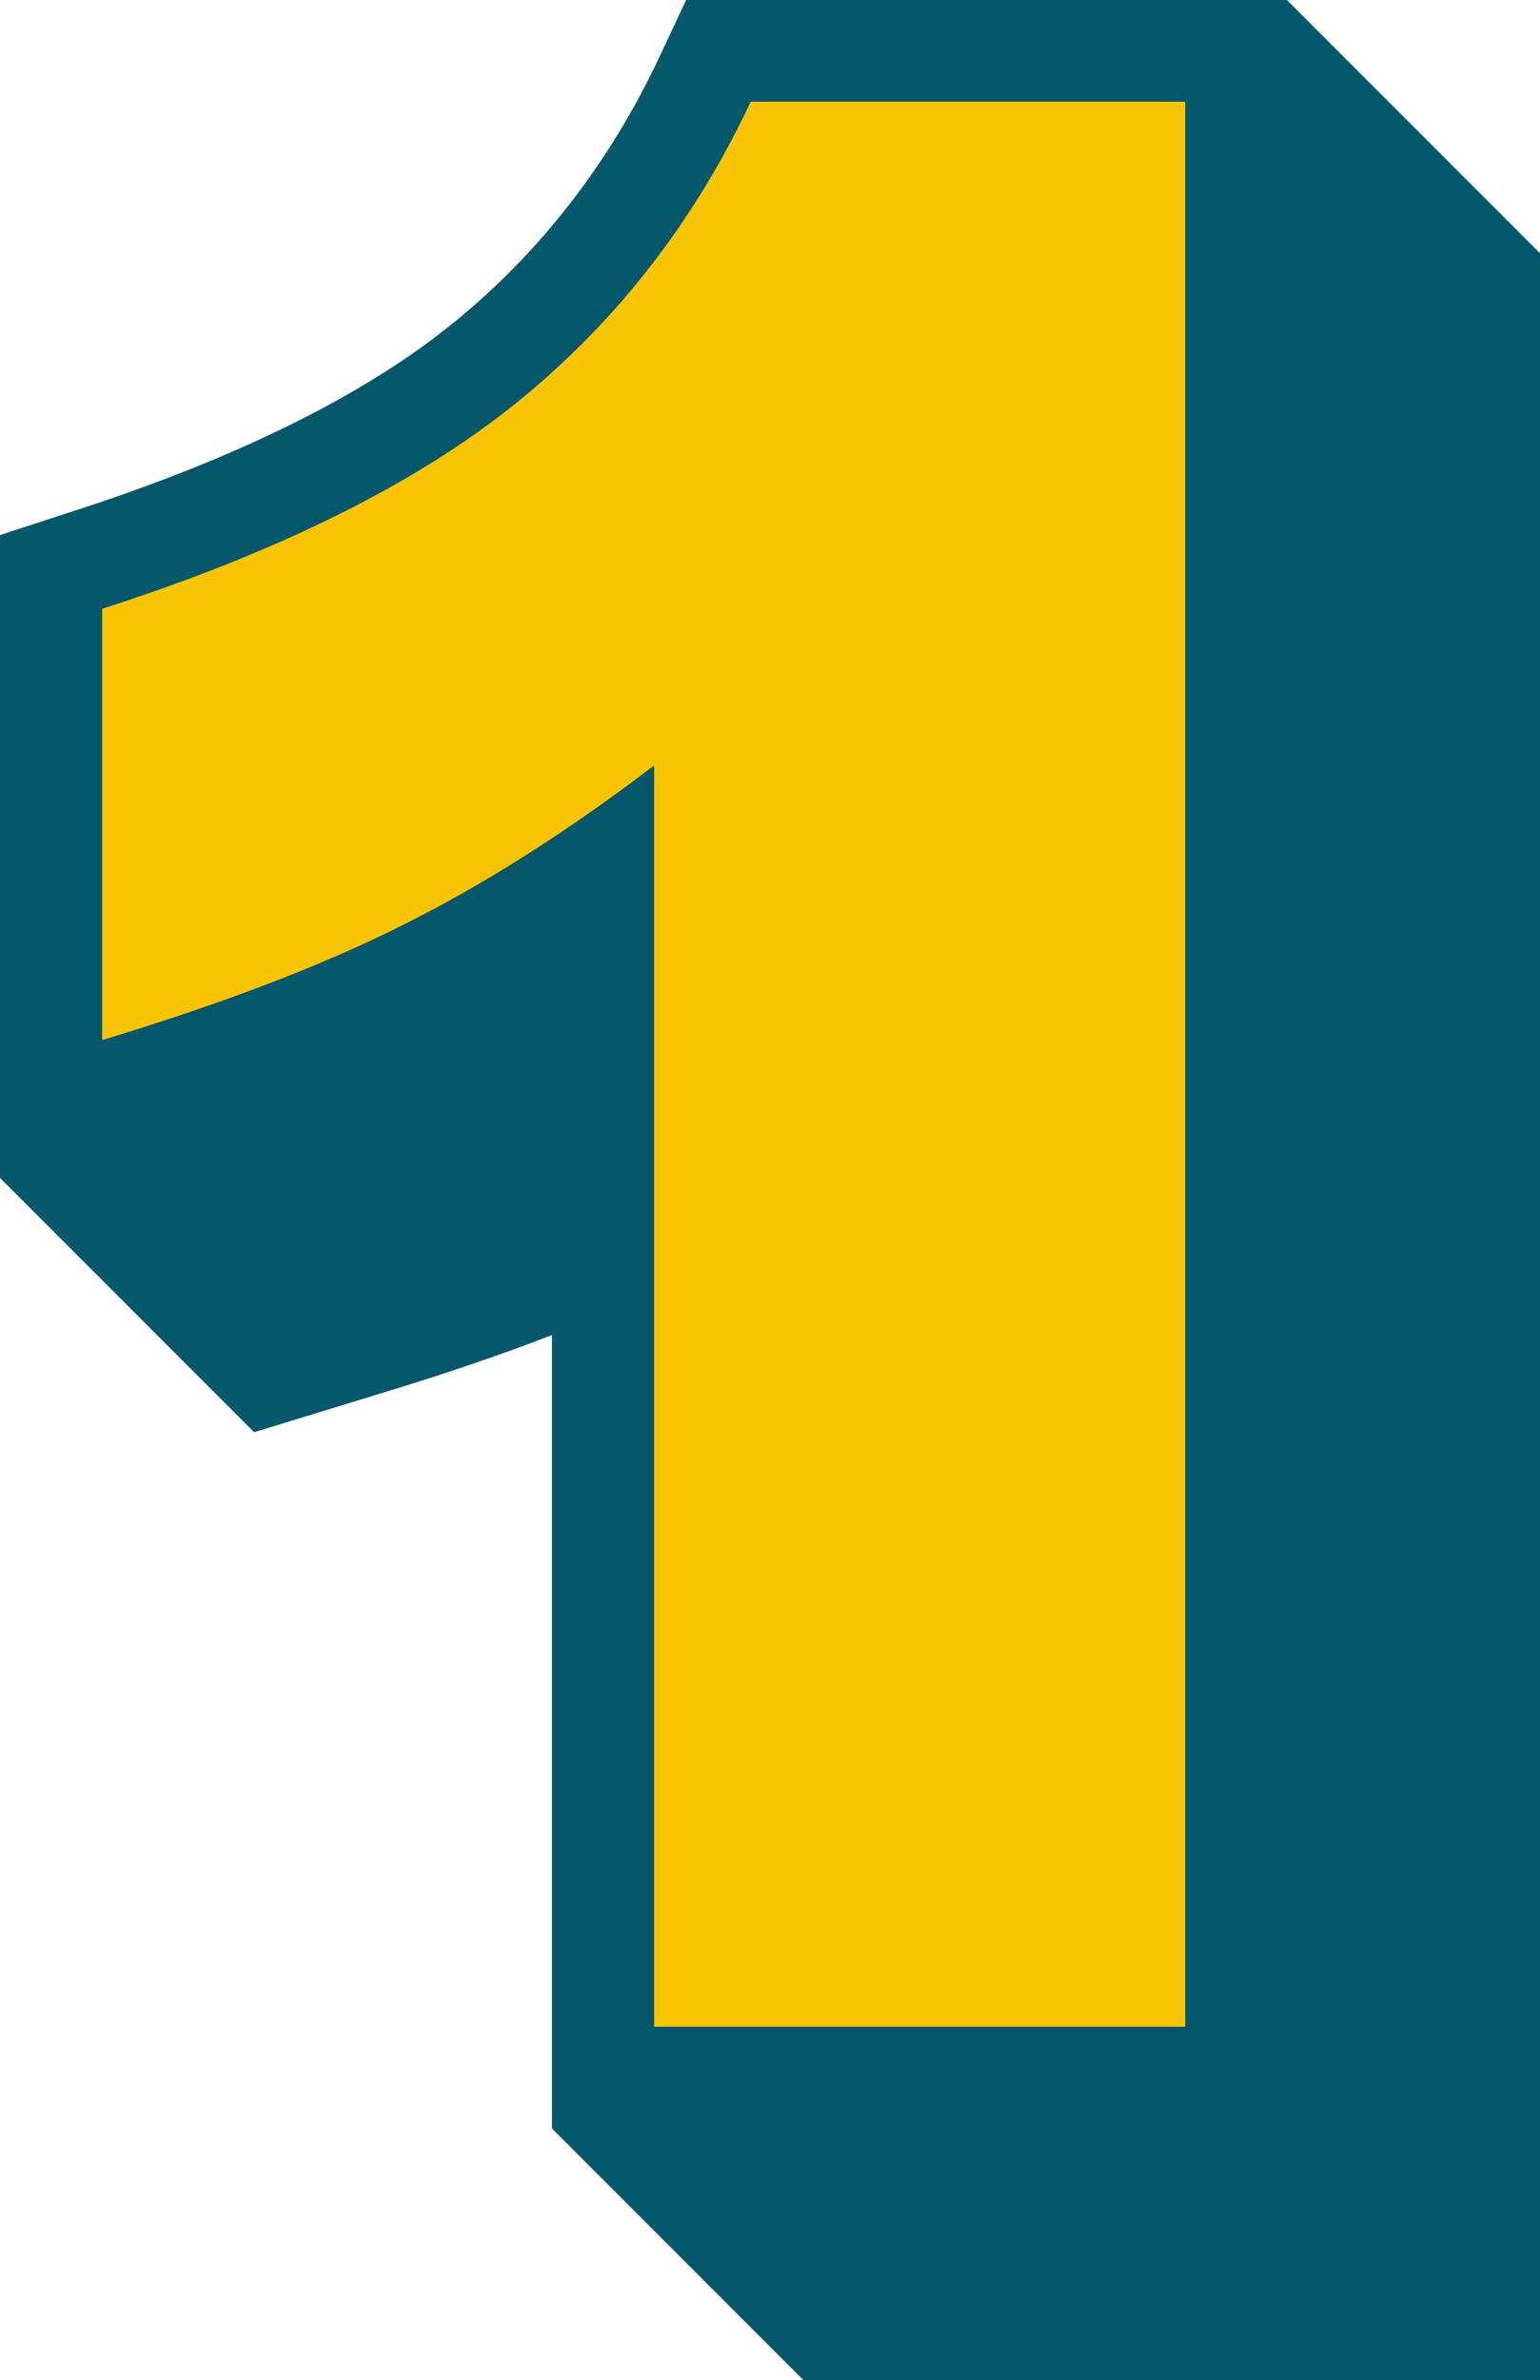
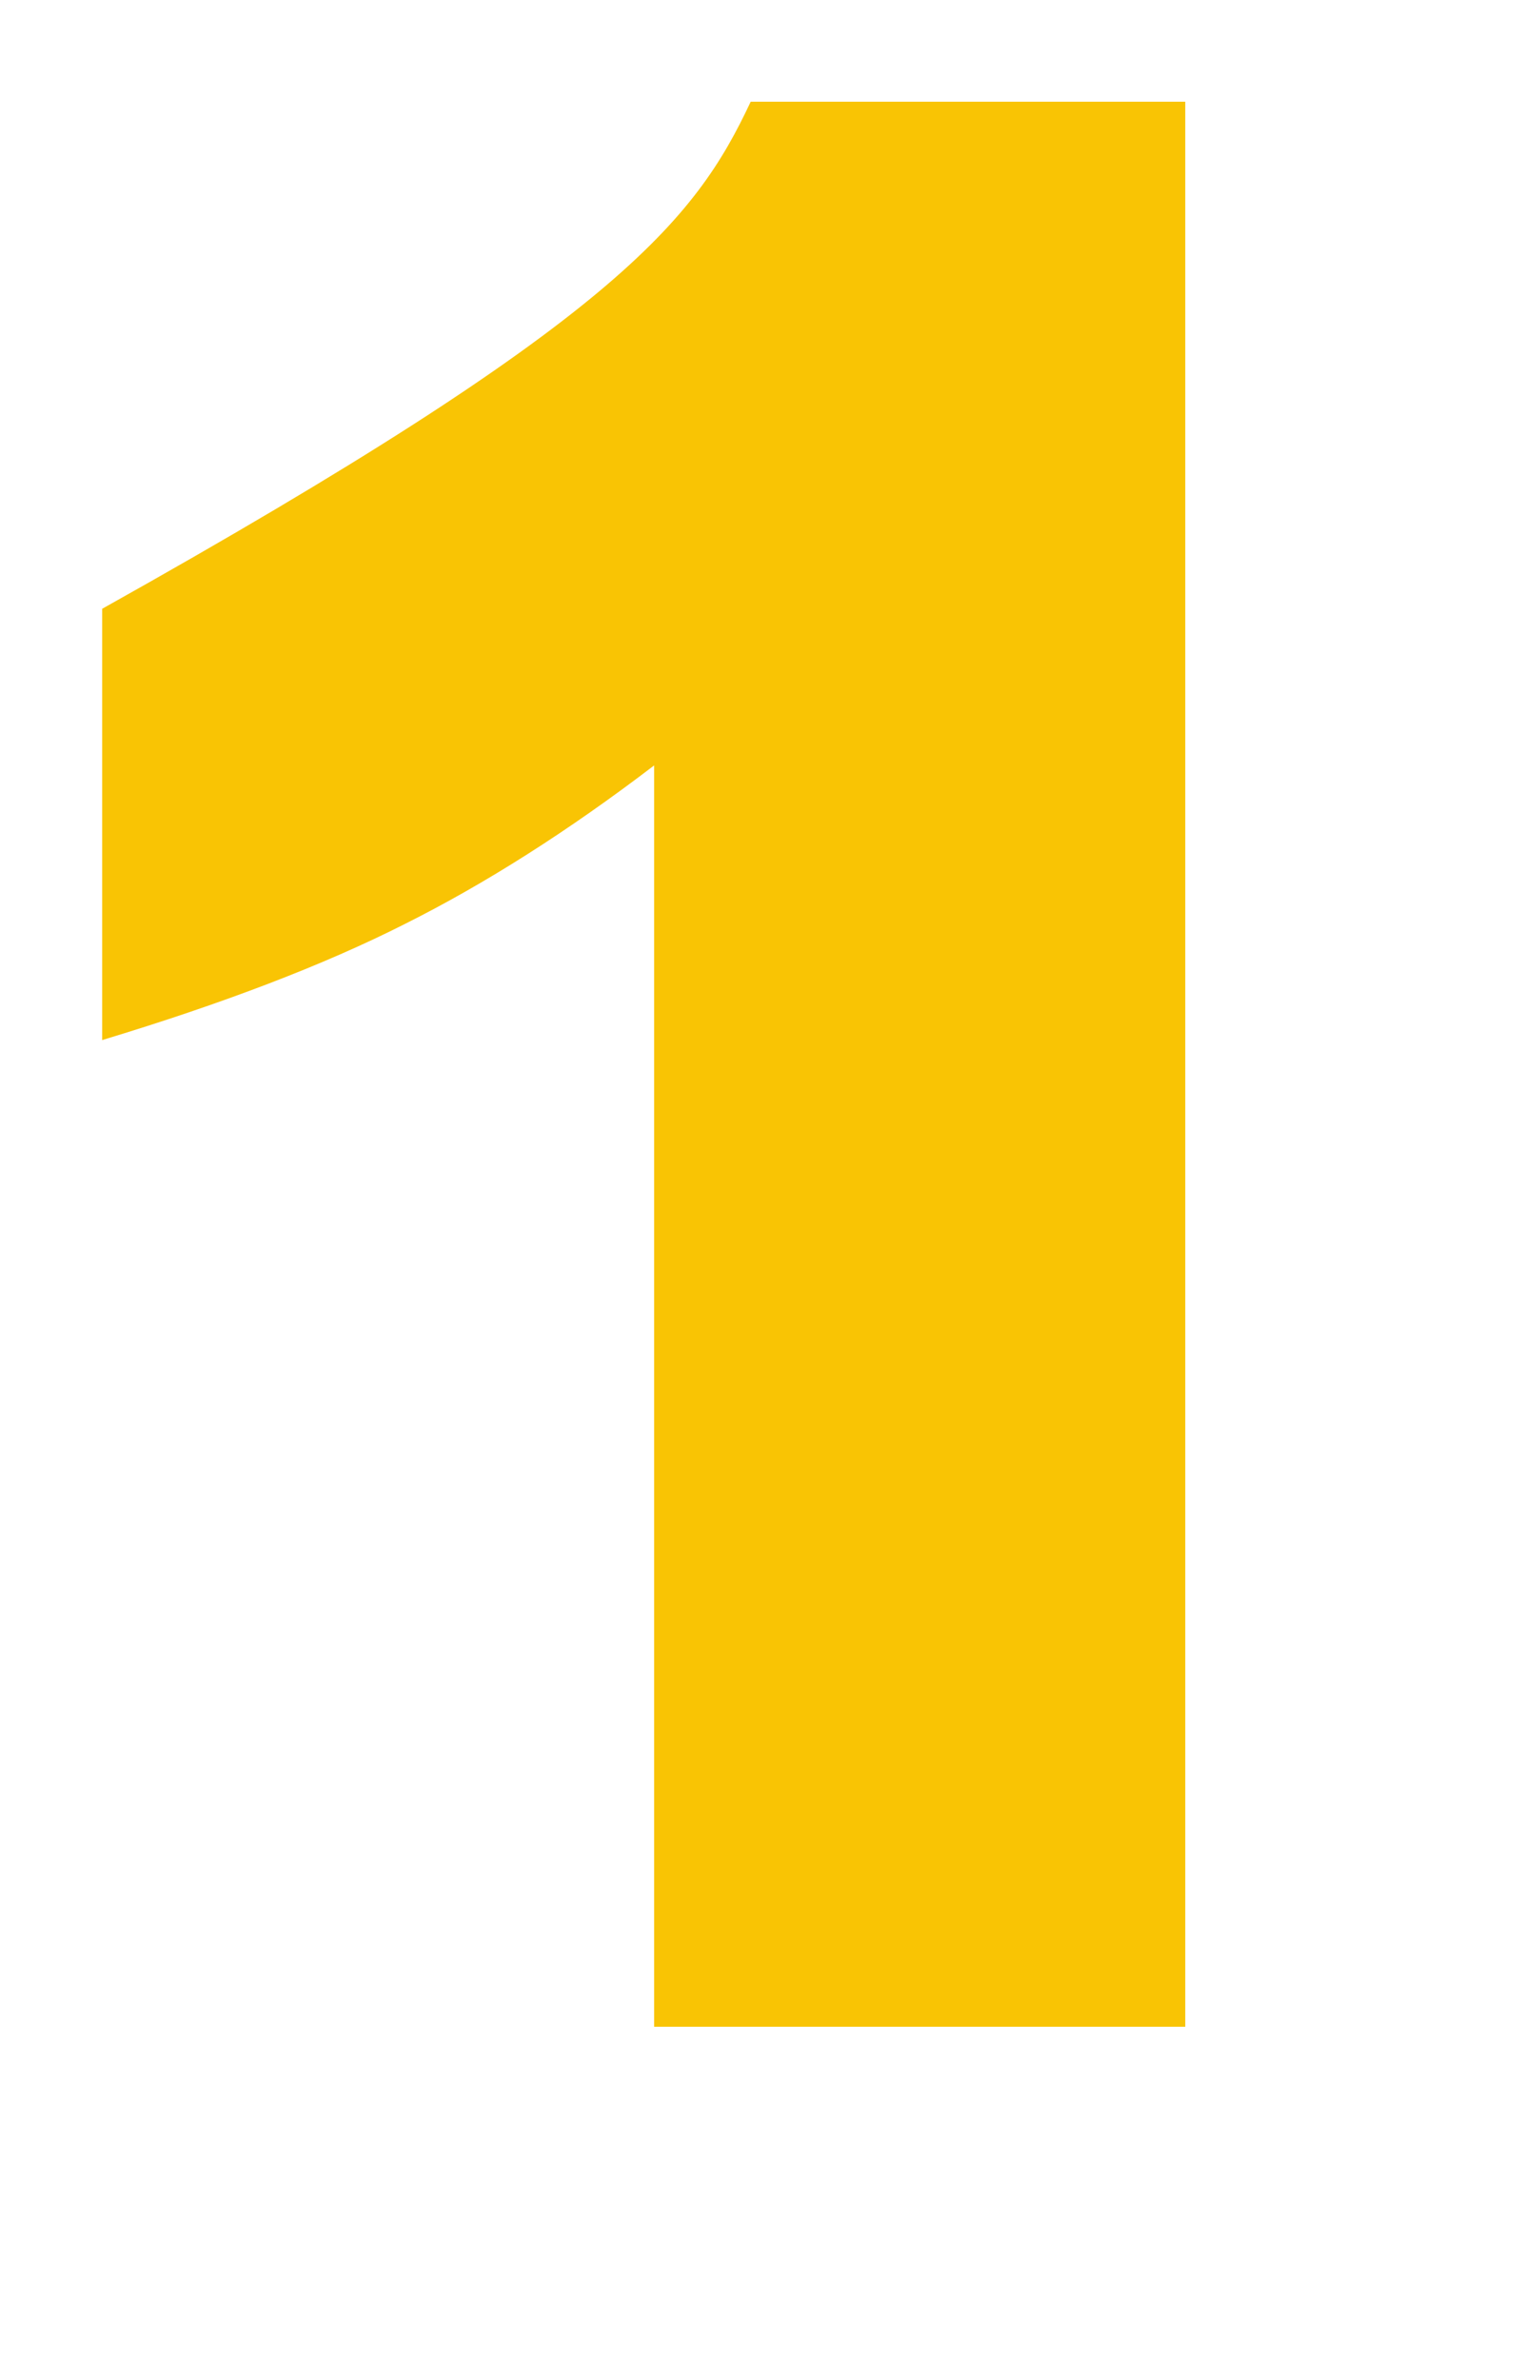
<svg xmlns="http://www.w3.org/2000/svg" fill="#05576c" height="46.8" preserveAspectRatio="xMidYMid meet" version="1" viewBox="0.0 0.0 30.3 46.8" width="30.3" zoomAndPan="magnify">
  <g>
    <g id="change1_1">
-       <path d="M25.32,0H13.5l-0.54,1.15c-0.97,2.05-2.32,3.8-4.03,5.19c-1.74,1.42-4.28,2.68-7.55,3.73L0,10.52v12.64l5,5l2.58-0.79 c1.18-0.36,2.27-0.73,3.28-1.12v15.6l5,5h14.46V5L25.32,0z" />
-     </g>
+       </g>
    <g id="change2_1">
-       <path d="M23.32,2v37.85H12.87v-24.8c-1.69,1.29-3.33,2.33-4.91,3.12c-1.58,0.8-3.57,1.56-5.95,2.28v-8.48 c3.52-1.13,6.25-2.5,8.2-4.09C12.15,6.3,13.67,4.34,14.77,2H23.32z" fill="#f9c404" />
+       <path d="M23.32,2v37.85H12.87v-24.8c-1.69,1.29-3.33,2.33-4.91,3.12c-1.58,0.8-3.57,1.56-5.95,2.28v-8.48 C12.15,6.3,13.67,4.34,14.77,2H23.32z" fill="#f9c404" />
    </g>
  </g>
</svg>